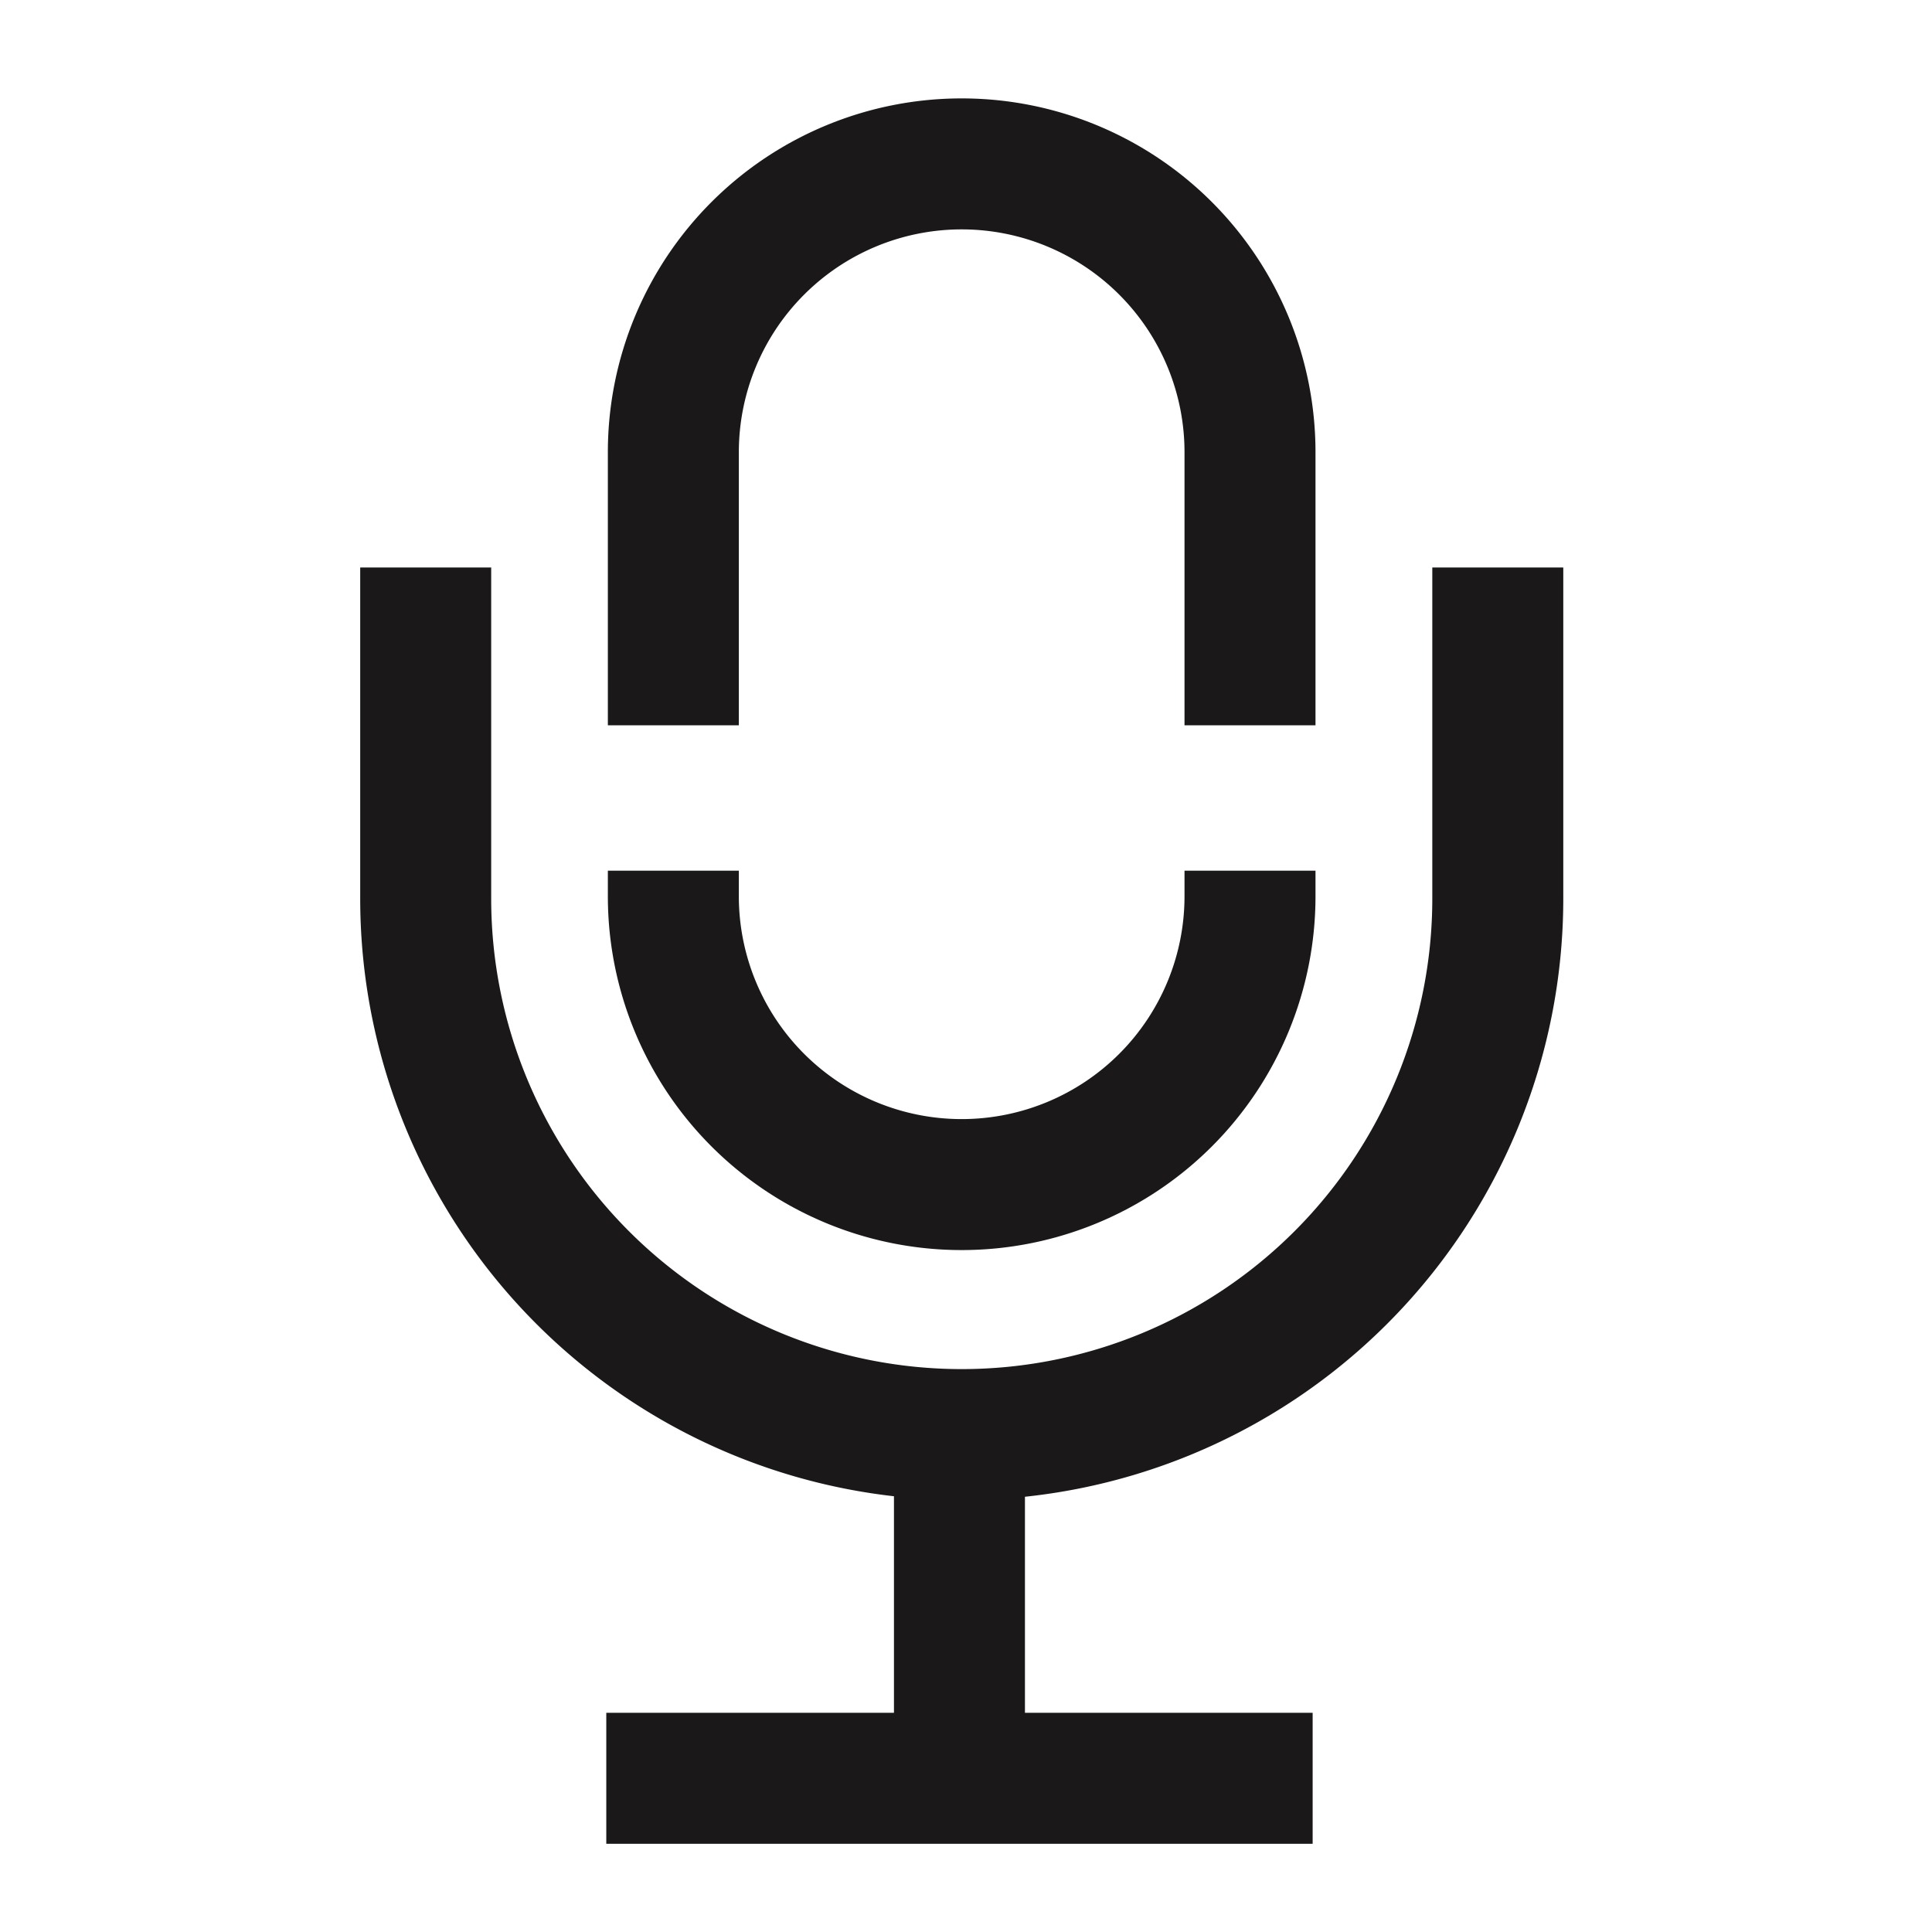
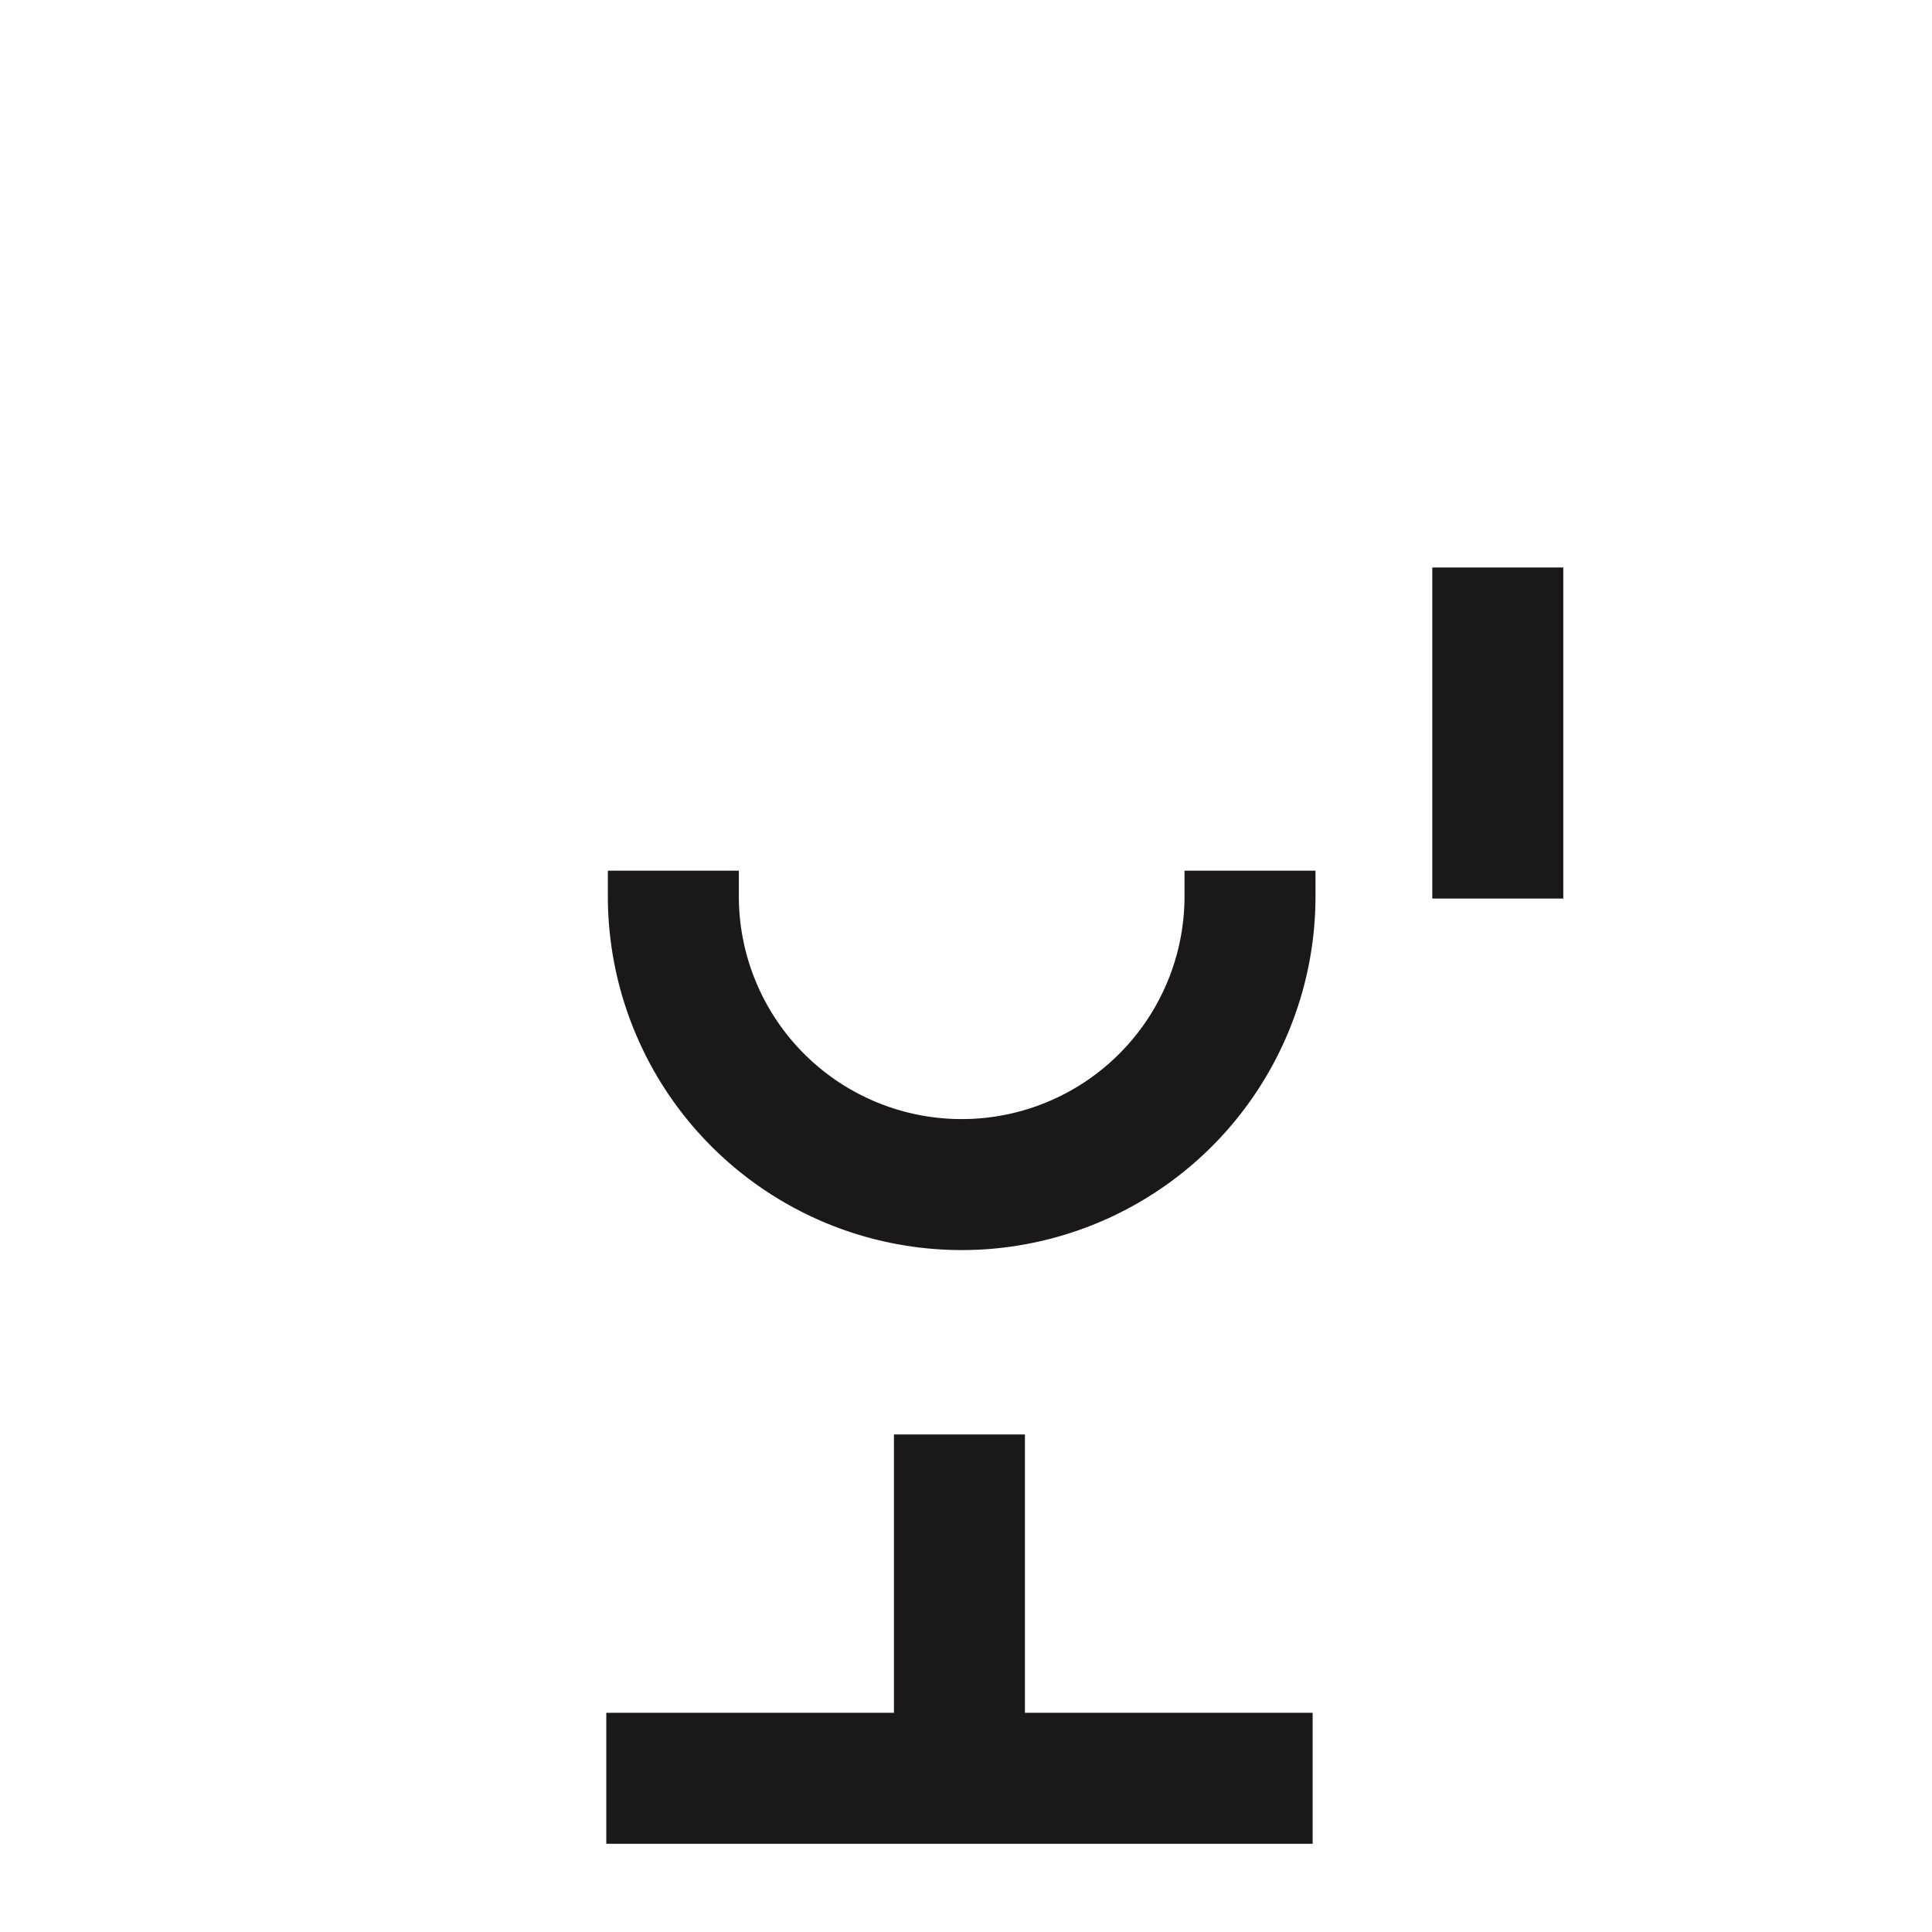
<svg xmlns="http://www.w3.org/2000/svg" width="59" height="59" viewBox="0 0 59 59">
  <g id="Mask_Group_135124" data-name="Mask Group 135124" transform="translate(5238 12846)">
    <line id="Line_2837" data-name="Line 2837" x2="21.571" transform="translate(-5219.485 -12791.694)" fill="none" stroke="#1a1818" stroke-miterlimit="10" stroke-width="4" />
    <line id="Line_2838" data-name="Line 2838" y2="10.5" transform="translate(-5208.7 -12802.194)" fill="none" stroke="#1a1818" stroke-miterlimit="10" stroke-width="4" />
    <path id="Path_210368" data-name="Path 210368" d="M27.173,23.59v.78a8.805,8.805,0,1,1-17.61,0v-.78" transform="translate(-5227 -12843)" fill="none" stroke="#1a1818" stroke-miterlimit="10" stroke-width="4" />
-     <path id="Path_210369" data-name="Path 210369" d="M9.563,19.15V10.81a8.805,8.805,0,1,1,17.61,0v8.34" transform="translate(-5227 -12843)" fill="none" stroke="#1a1818" stroke-miterlimit="10" stroke-width="4" />
-     <path id="Path_210370" data-name="Path 210370" d="M34.74,14.33V24.44A16.37,16.37,0,1,1,2,24.44V14.33" transform="translate(-5227 -12843)" fill="none" stroke="#1a1818" stroke-miterlimit="10" stroke-width="4" />
+     <path id="Path_210370" data-name="Path 210370" d="M34.74,14.33V24.44V14.33" transform="translate(-5227 -12843)" fill="none" stroke="#1a1818" stroke-miterlimit="10" stroke-width="4" />
  </g>
</svg>